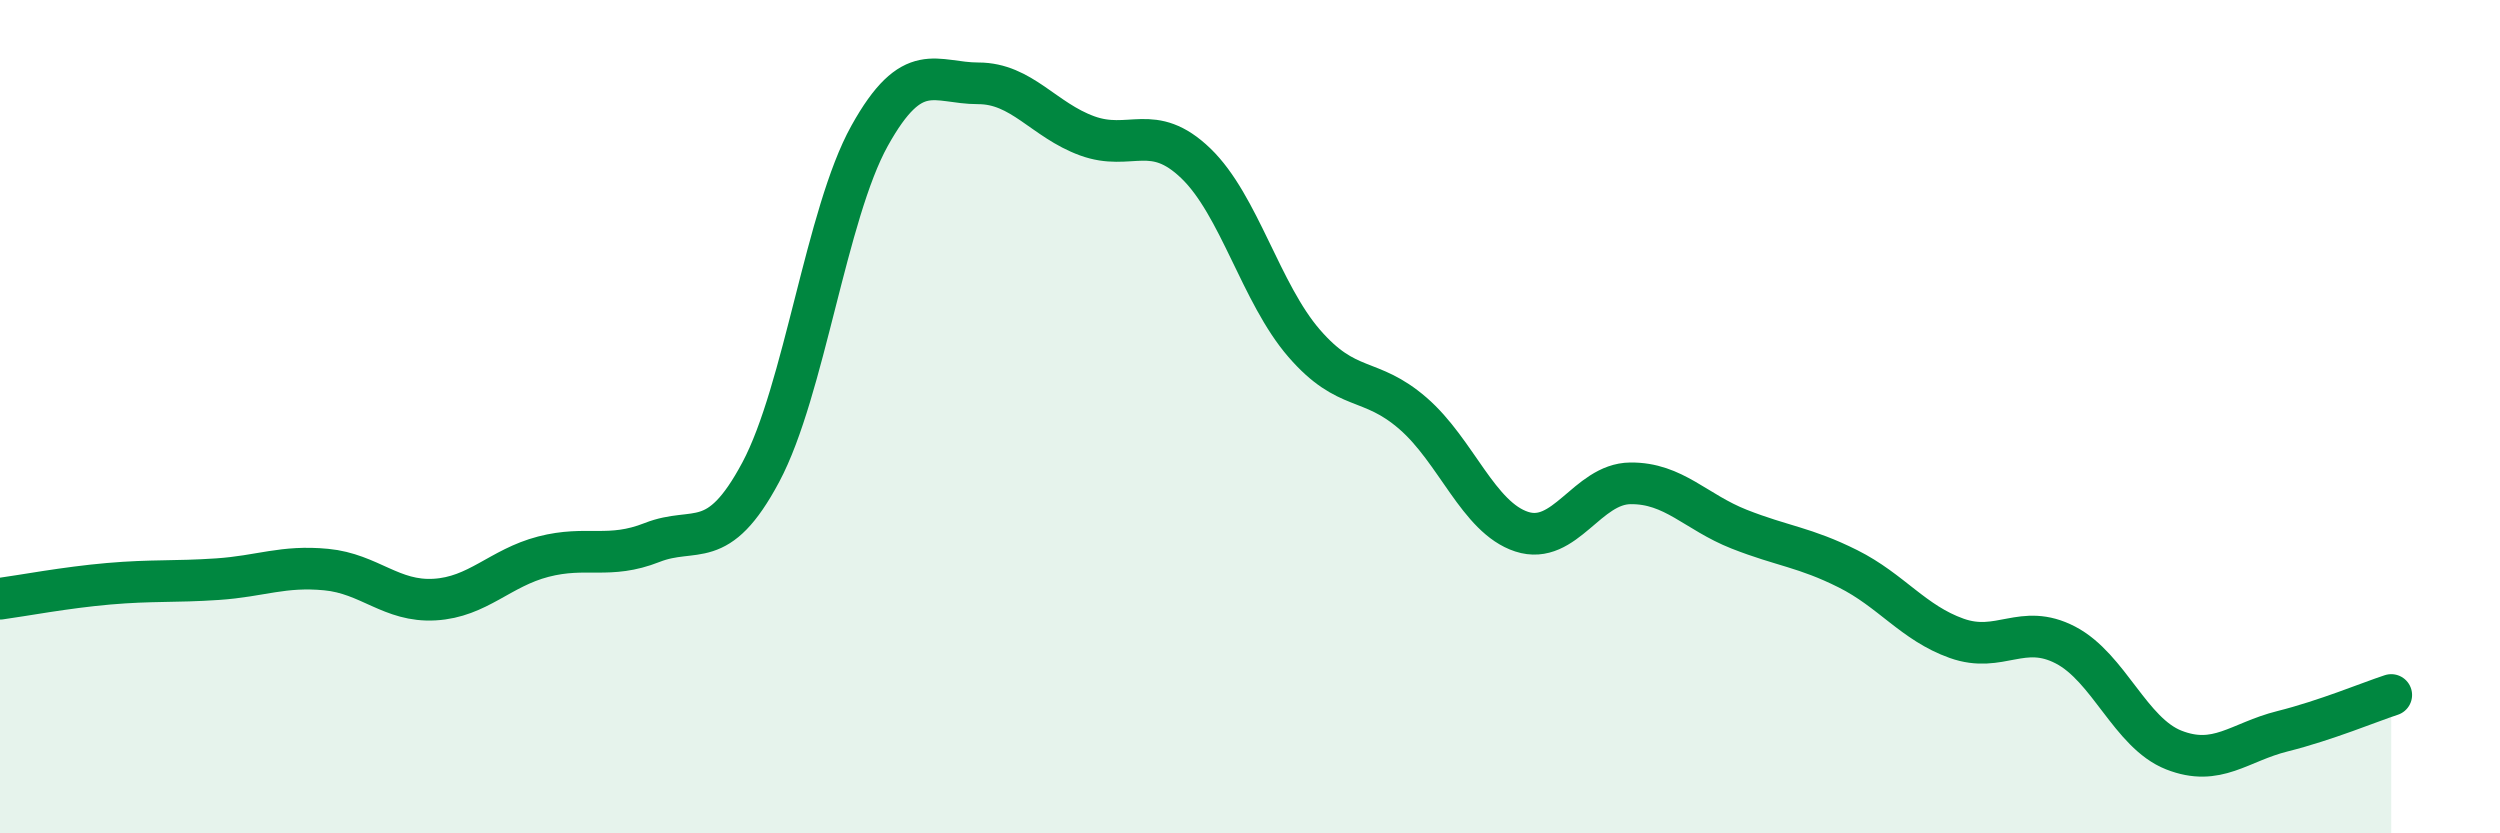
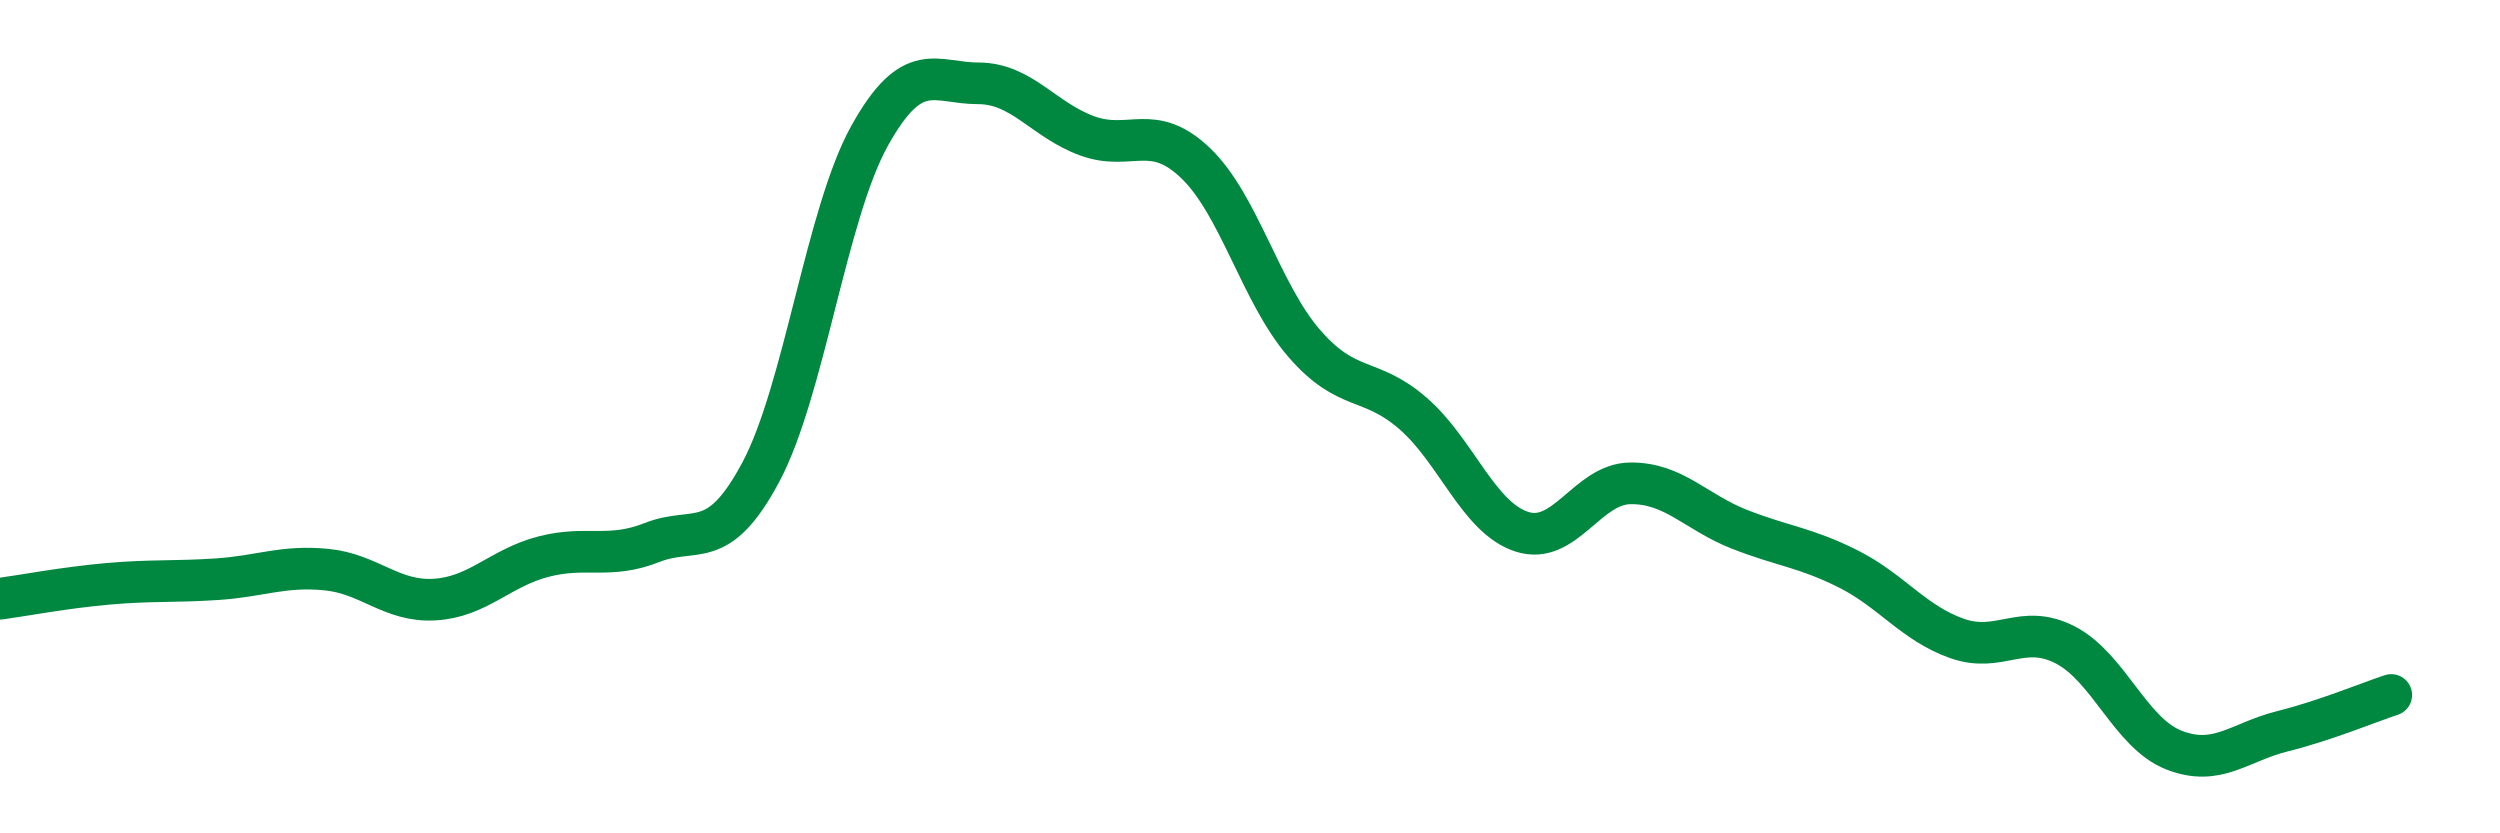
<svg xmlns="http://www.w3.org/2000/svg" width="60" height="20" viewBox="0 0 60 20">
-   <path d="M 0,14.37 C 0.52,14.3 1.57,14.1 2.61,14.01 C 3.65,13.92 4.18,13.97 5.22,13.9 C 6.26,13.83 6.79,13.57 7.83,13.67 C 8.87,13.77 9.39,14.45 10.43,14.39 C 11.47,14.33 12,13.63 13.04,13.36 C 14.08,13.09 14.61,13.43 15.65,13.02 C 16.69,12.61 17.22,13.28 18.26,11.33 C 19.3,9.38 19.83,5.13 20.87,3.26 C 21.91,1.39 22.44,2 23.48,2 C 24.52,2 25.05,2.88 26.09,3.26 C 27.13,3.64 27.66,2.92 28.7,3.92 C 29.74,4.92 30.26,7.04 31.3,8.24 C 32.34,9.44 32.87,9.02 33.91,9.92 C 34.95,10.82 35.48,12.42 36.52,12.76 C 37.56,13.1 38.09,11.61 39.13,11.6 C 40.17,11.59 40.7,12.29 41.74,12.7 C 42.78,13.11 43.31,13.13 44.35,13.65 C 45.39,14.17 45.92,14.95 46.96,15.32 C 48,15.69 48.53,14.94 49.57,15.48 C 50.61,16.02 51.13,17.59 52.17,18 C 53.21,18.41 53.74,17.81 54.78,17.55 C 55.82,17.29 56.87,16.85 57.39,16.68L57.39 20L0 20Z" fill="#008740" opacity="0.1" stroke-linecap="round" stroke-linejoin="round" />
  <path d="M 0,14.37 C 0.52,14.3 1.57,14.1 2.61,14.01 C 3.65,13.92 4.18,13.97 5.22,13.9 C 6.26,13.83 6.79,13.57 7.83,13.67 C 8.87,13.77 9.39,14.45 10.43,14.39 C 11.47,14.33 12,13.63 13.04,13.36 C 14.08,13.09 14.61,13.43 15.65,13.02 C 16.69,12.61 17.22,13.28 18.26,11.33 C 19.3,9.38 19.83,5.13 20.87,3.26 C 21.91,1.39 22.44,2 23.48,2 C 24.52,2 25.05,2.88 26.09,3.26 C 27.13,3.64 27.66,2.92 28.7,3.92 C 29.74,4.92 30.26,7.04 31.3,8.24 C 32.34,9.44 32.87,9.02 33.91,9.92 C 34.95,10.82 35.48,12.42 36.52,12.76 C 37.56,13.1 38.09,11.61 39.13,11.6 C 40.17,11.59 40.7,12.29 41.74,12.7 C 42.78,13.11 43.31,13.13 44.35,13.65 C 45.39,14.17 45.92,14.95 46.96,15.32 C 48,15.69 48.53,14.94 49.57,15.48 C 50.61,16.02 51.13,17.59 52.17,18 C 53.21,18.41 53.74,17.81 54.78,17.55 C 55.82,17.29 56.87,16.85 57.39,16.68" stroke="#008740" stroke-width="1" fill="none" stroke-linecap="round" stroke-linejoin="round" />
</svg>